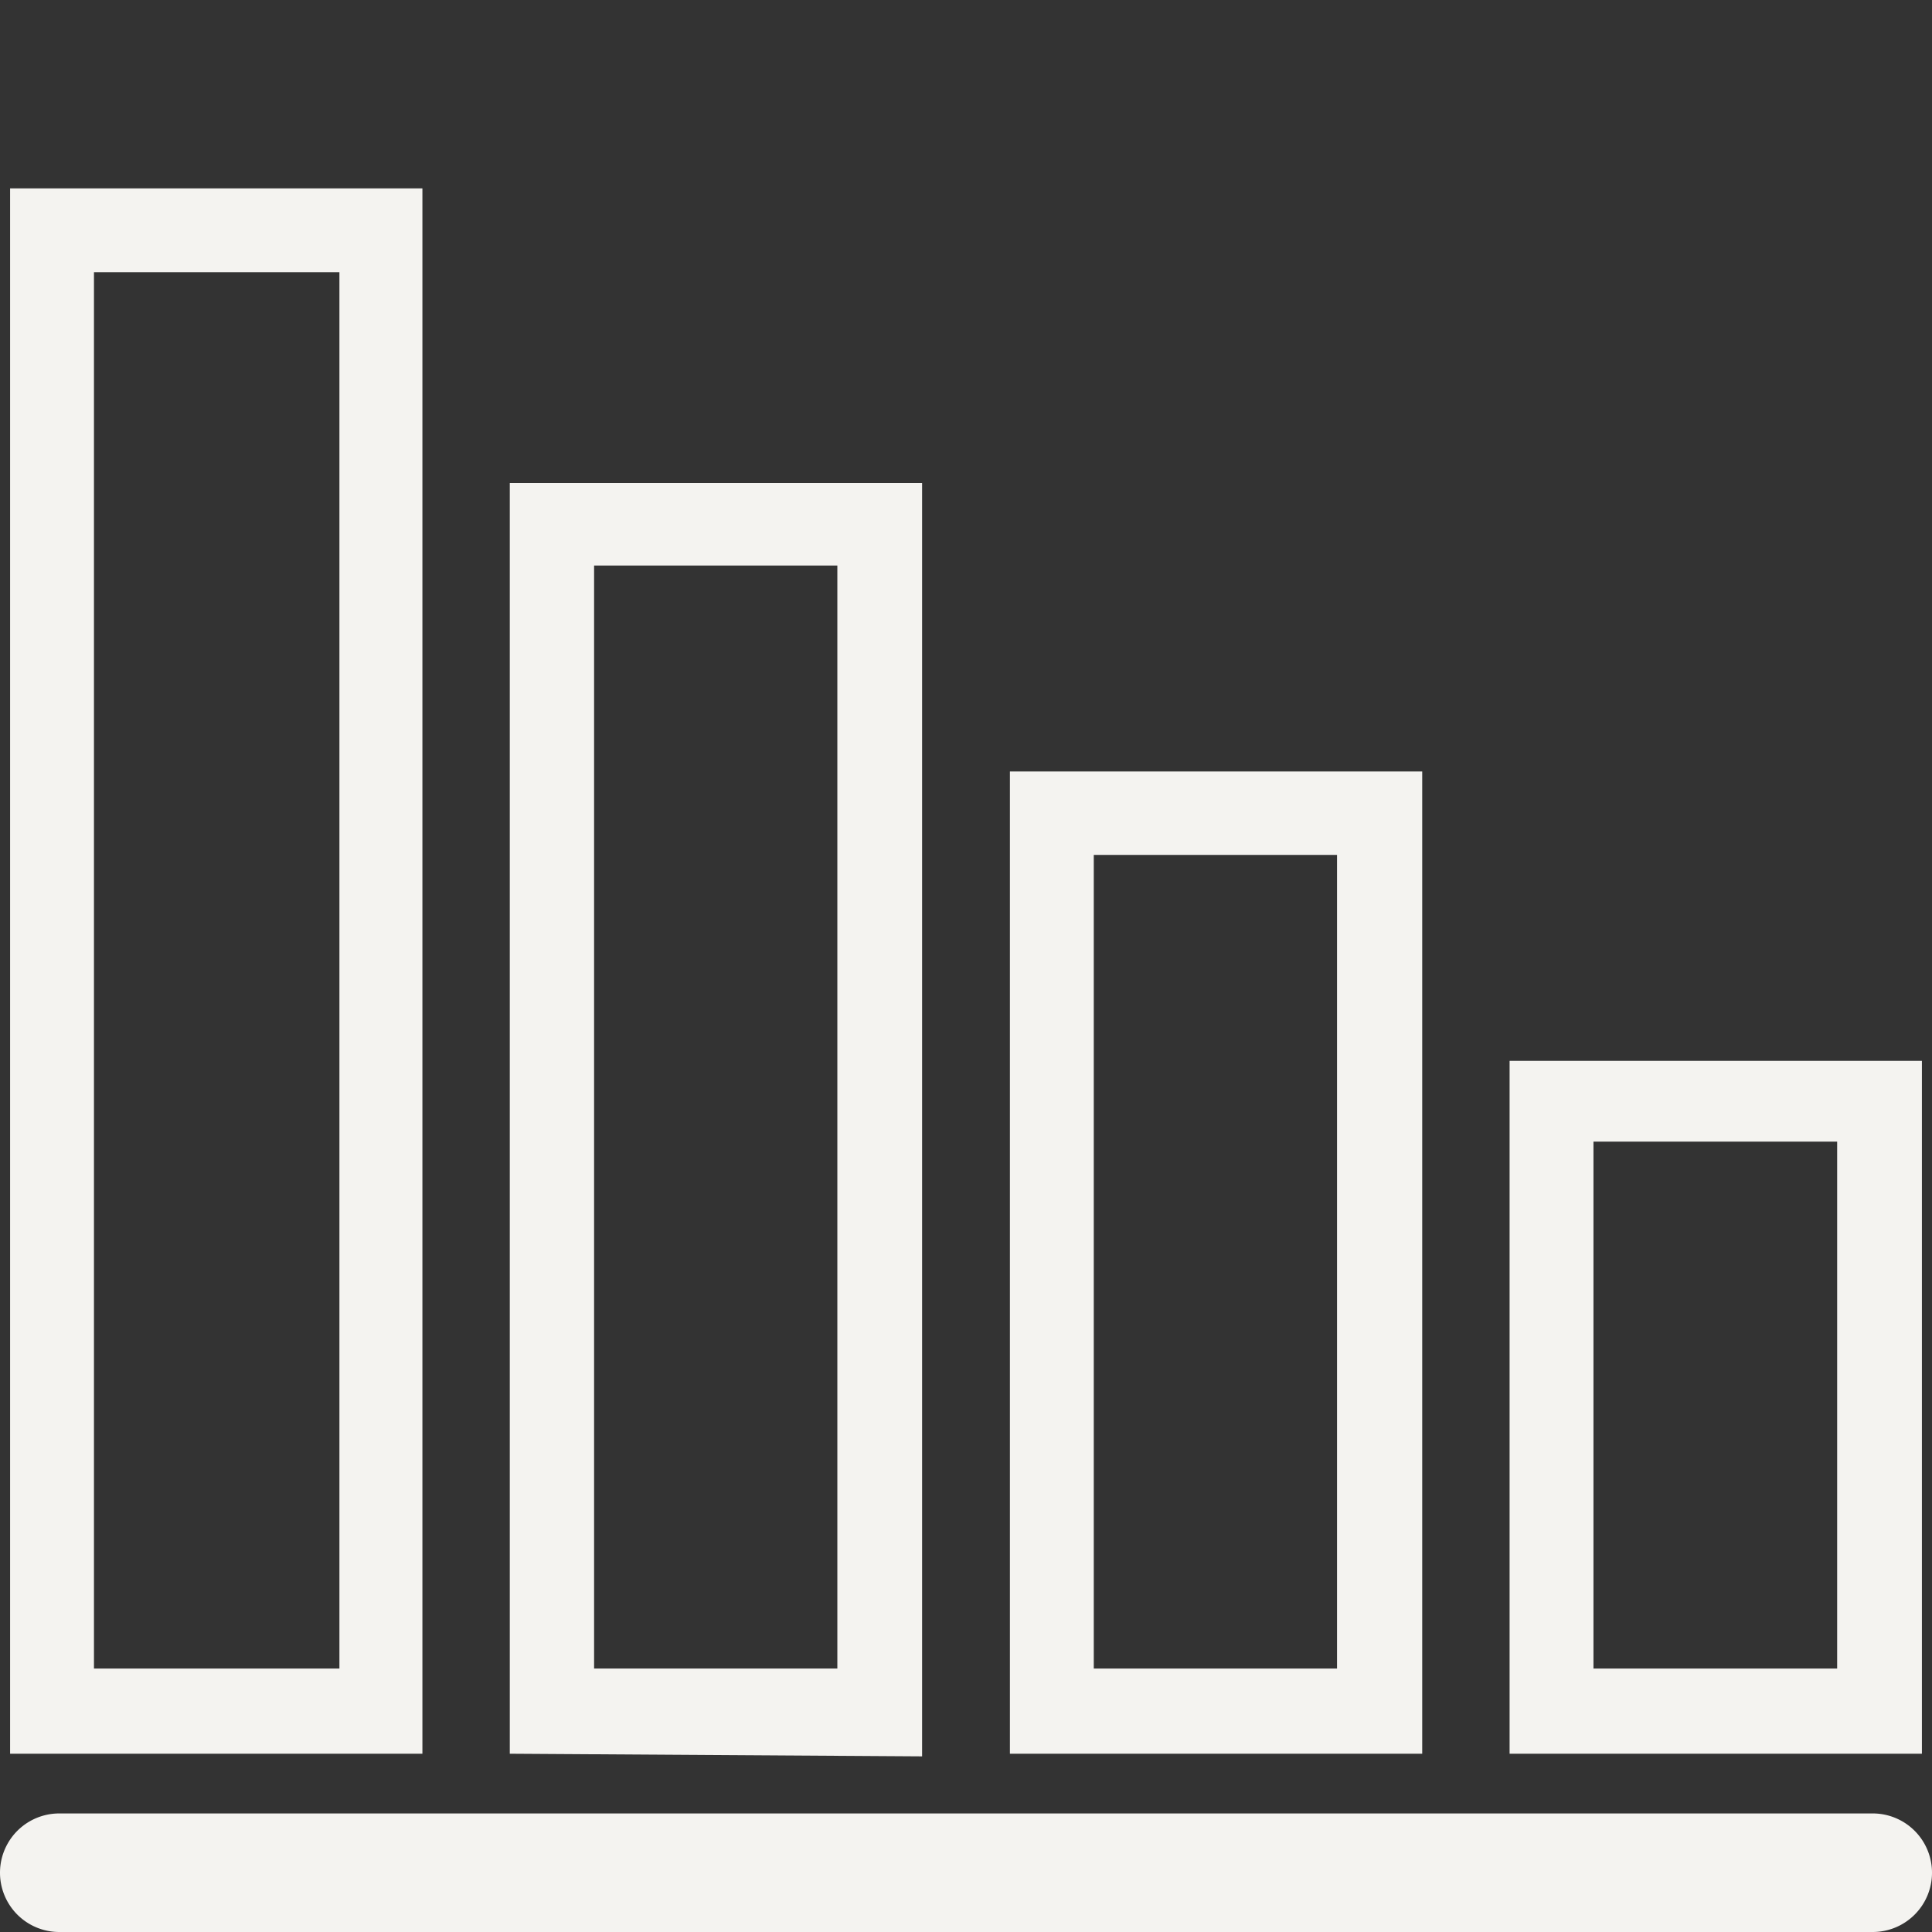
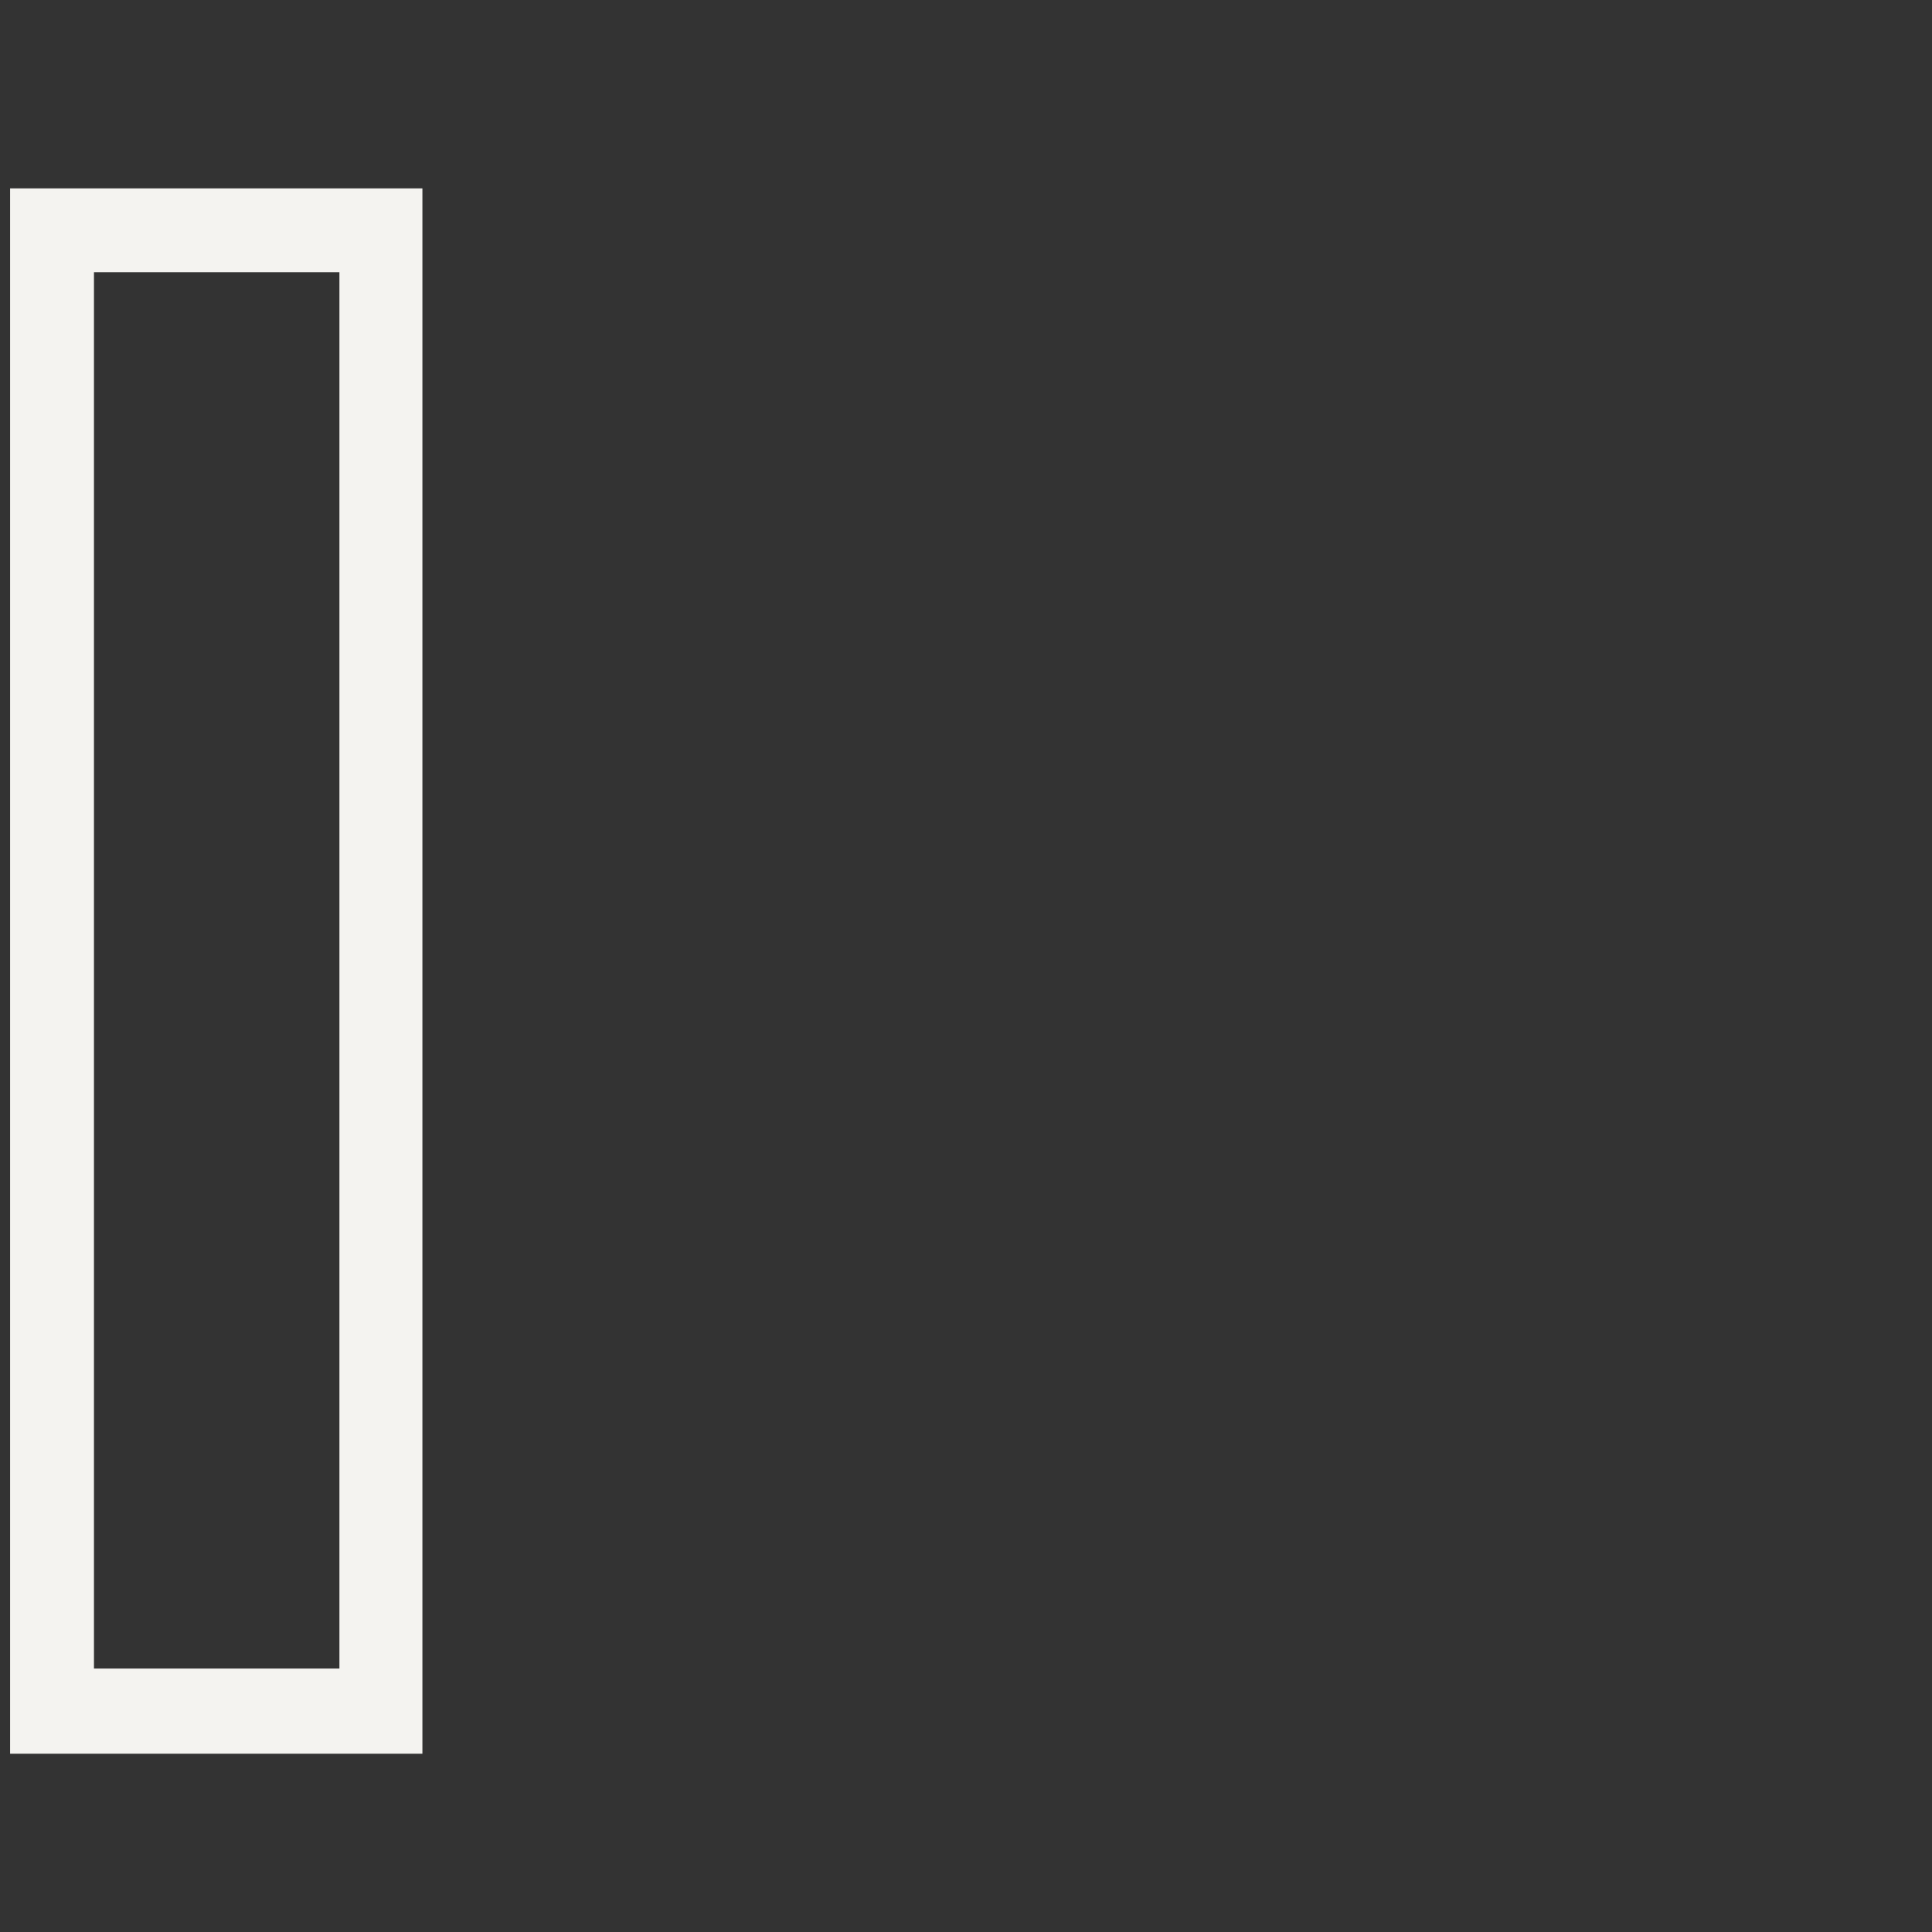
<svg xmlns="http://www.w3.org/2000/svg" id="Layer_1" data-name="Layer 1" viewBox="0 0 44 44">
  <rect x="0" y="0" width="44" height="44" fill="#333333" stroke="none" />
  <defs>
    <style>.cls-1{fill:#f4f3f0;}</style>
  </defs>
-   <path class="cls-1" d="M42.65,41.3H1.35a1.35,1.35,0,0,0,0,2.7h41.3a1.35,1.35,0,0,0,0-2.7Z" />
-   <path class="cls-1" d="M34.38,39.94V24.16h9.39V39.94ZM36.29,38h5.55v-12H36.29Z" />
-   <path class="cls-1" d="M23,39.94V17.57h9.39V39.94ZM24.91,38h5.54V19.47H24.91Z" />
-   <path class="cls-1" d="M11.61,39.94V11H21v29ZM13.53,38h5.54V12.88H13.53Z" />
  <path class="cls-1" d="M.23,39.94V4.29H9.62V39.94ZM2.14,38H7.73V6.2H2.14Z" />
</svg>